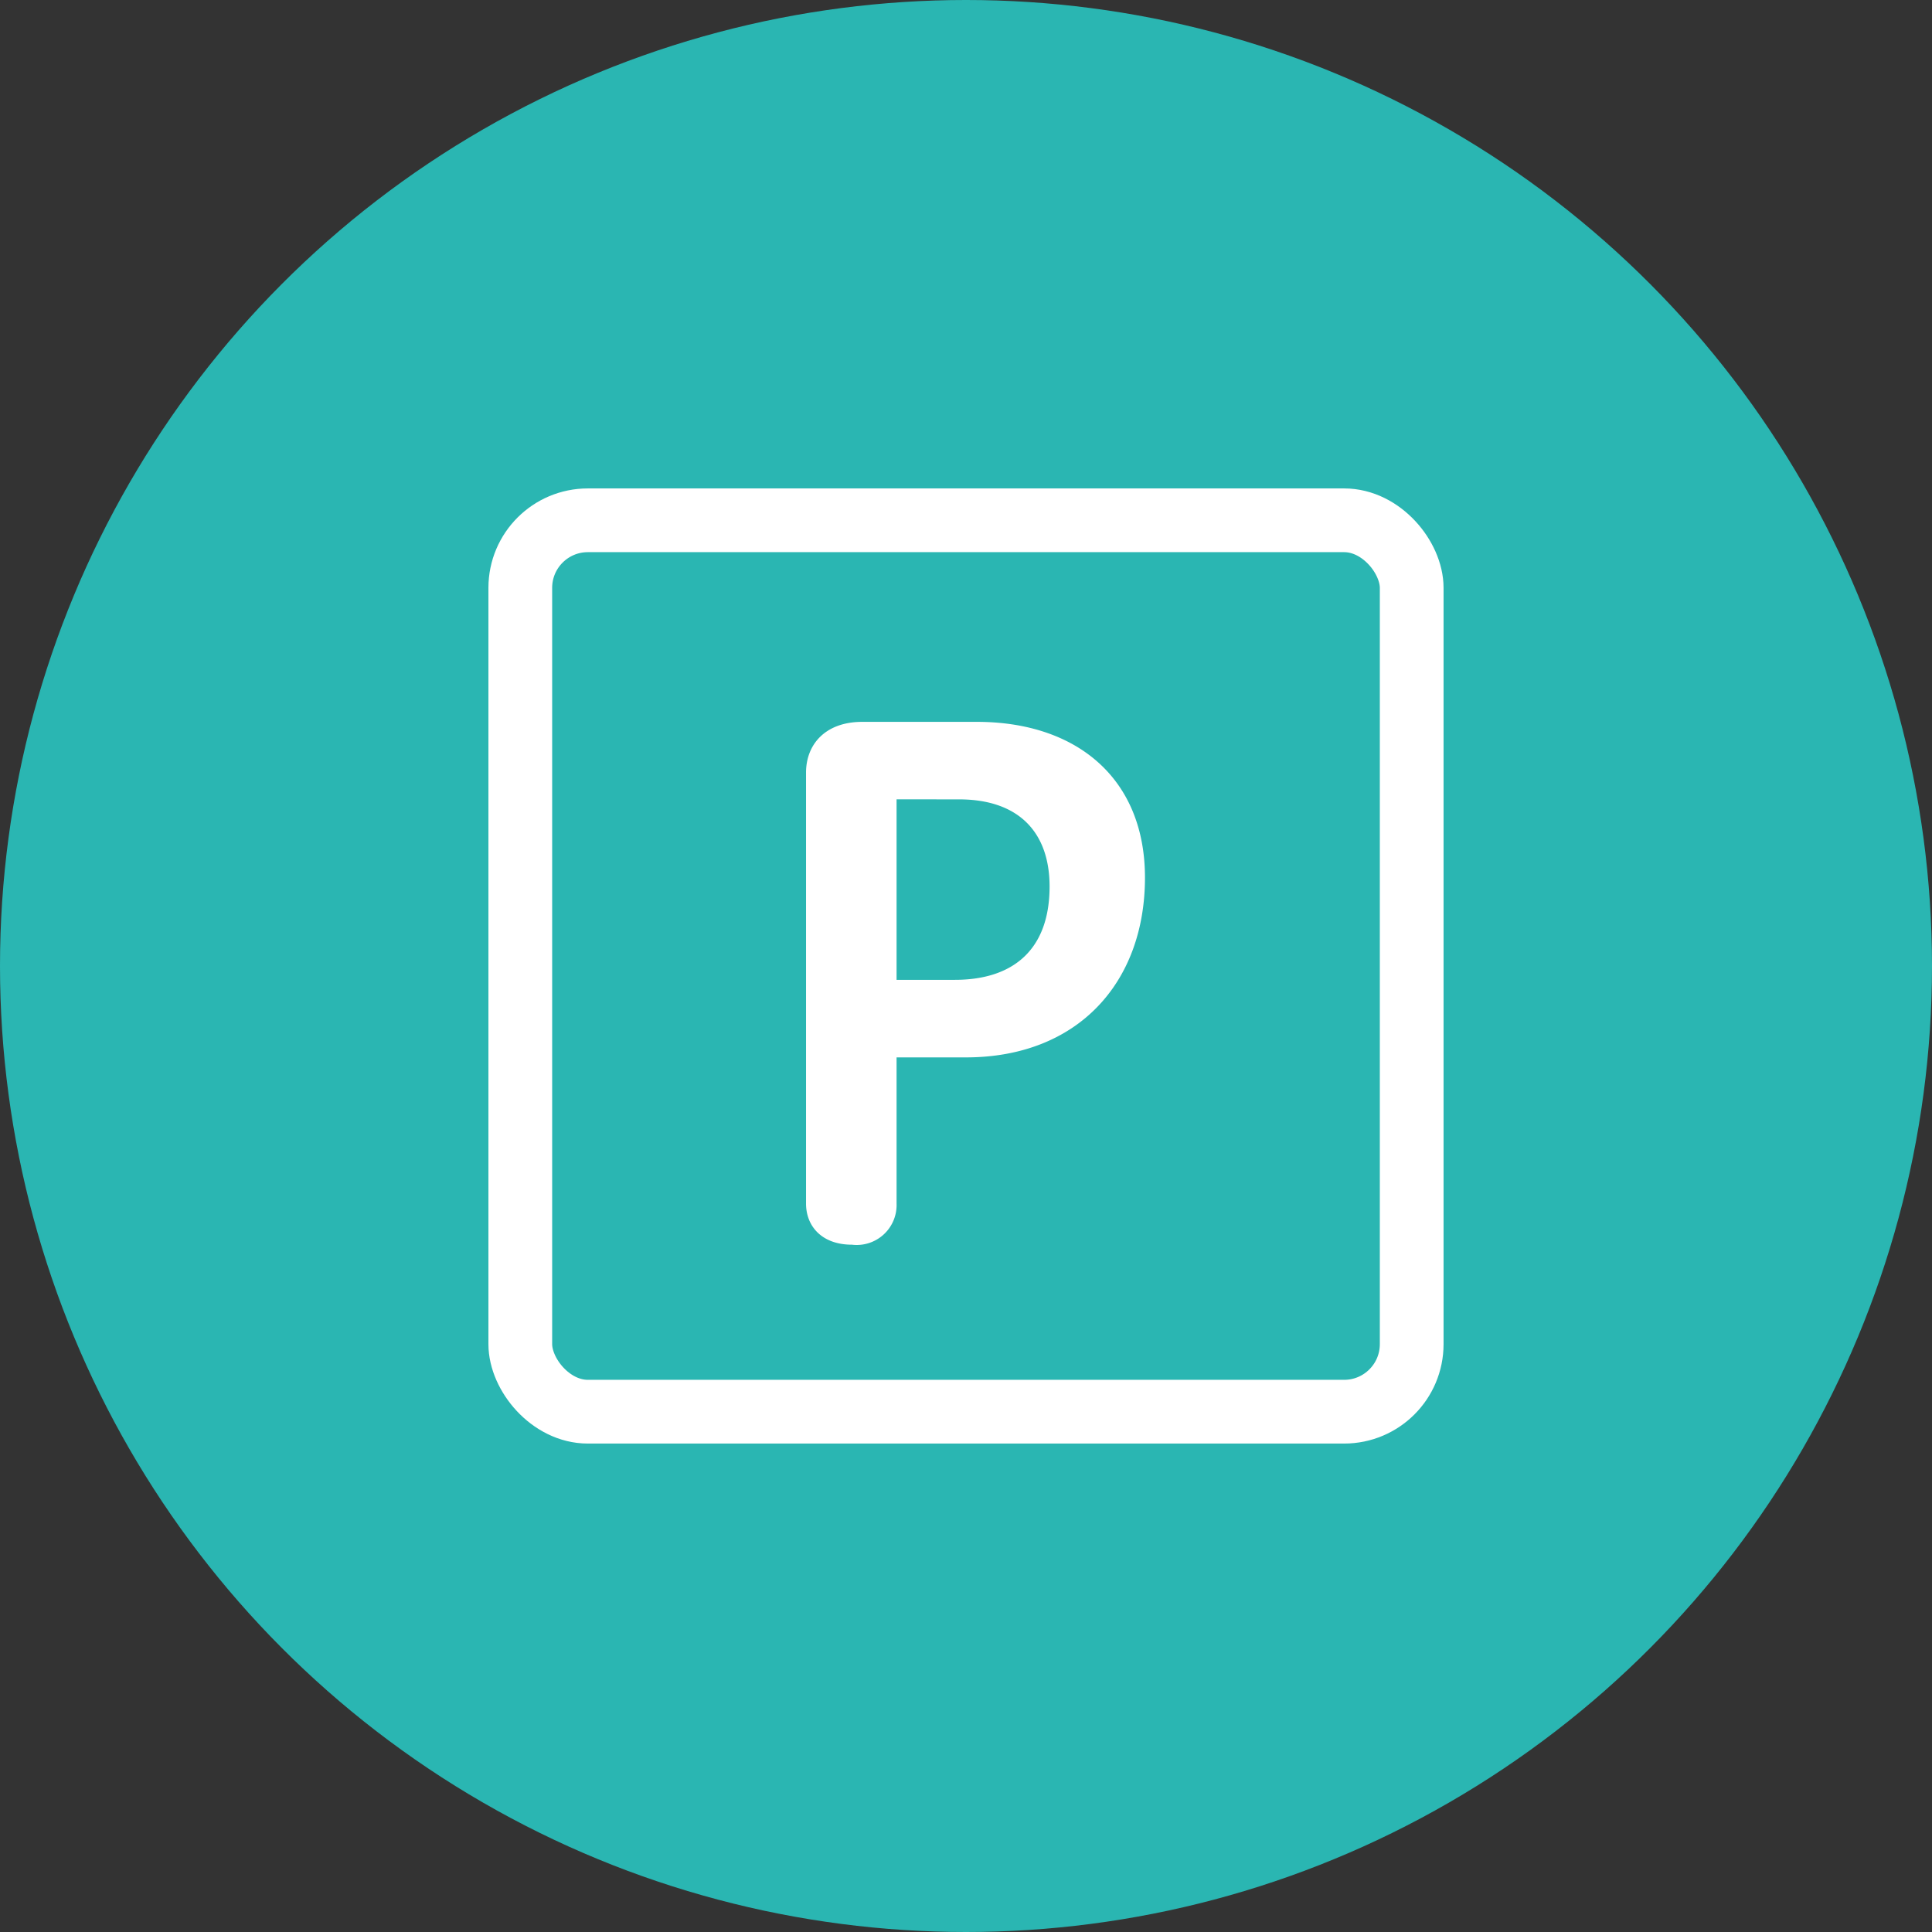
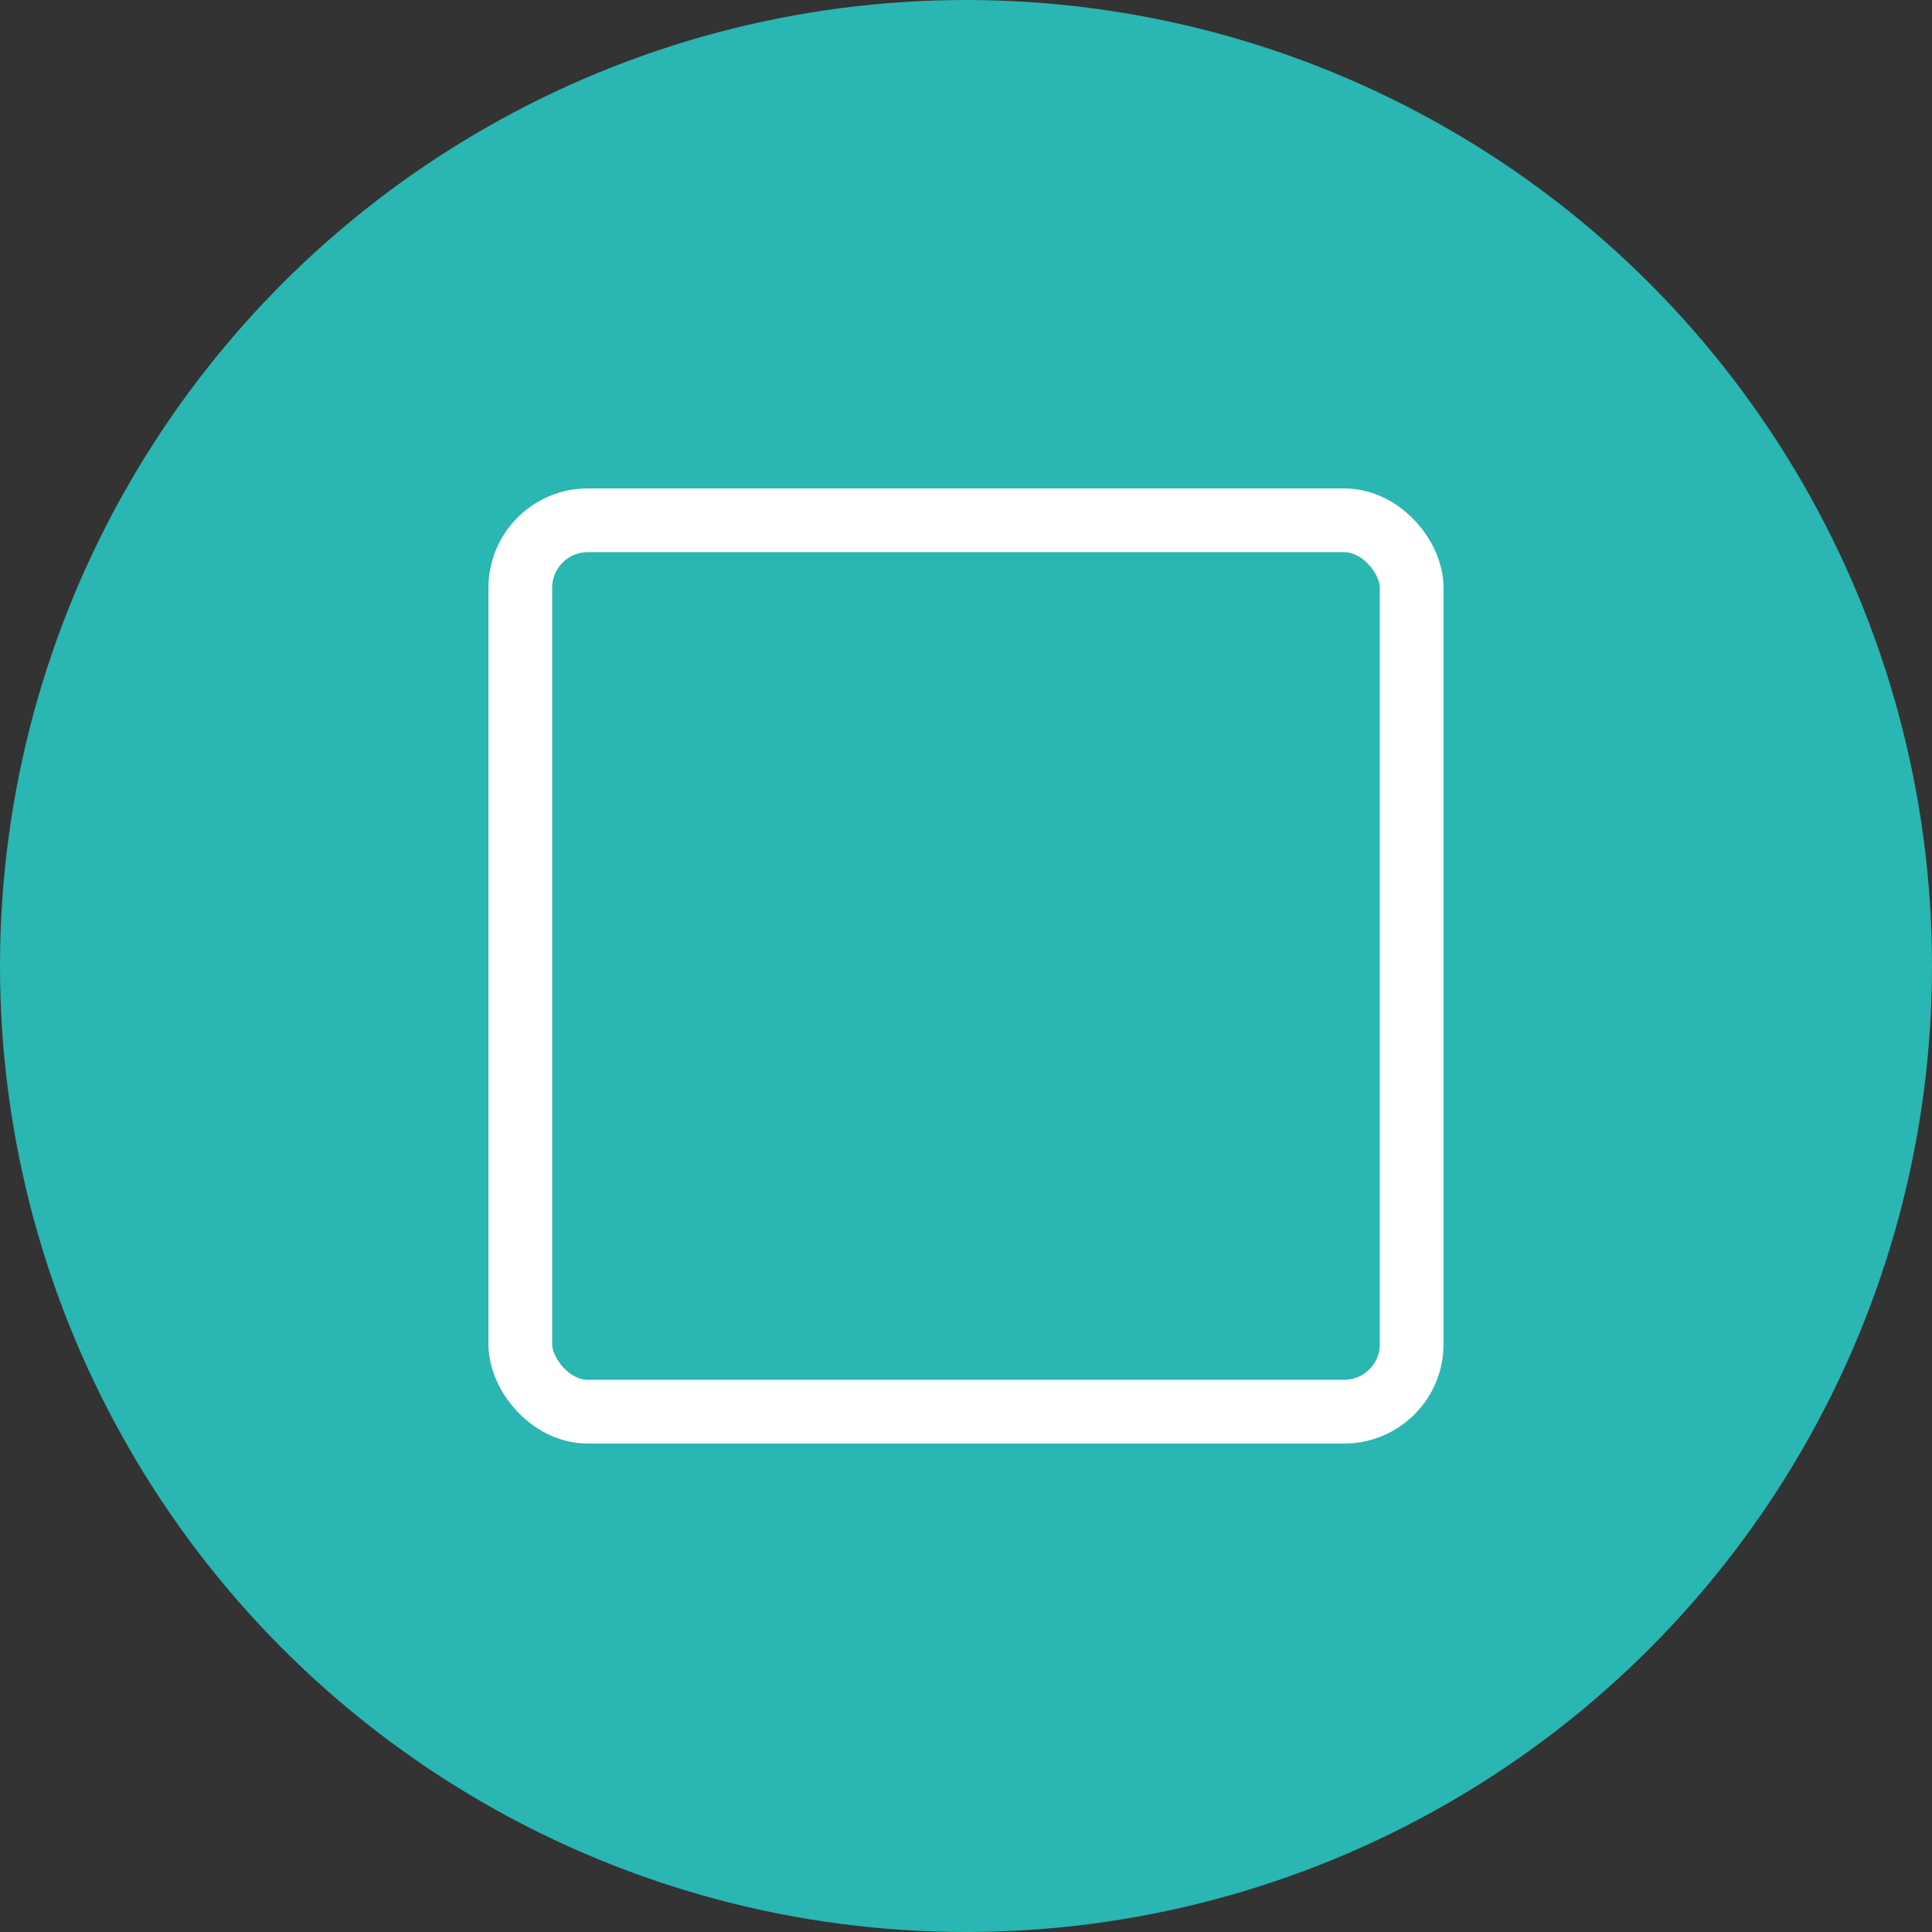
<svg xmlns="http://www.w3.org/2000/svg" width="142.992" height="142.992" viewBox="0 0 142.992 142.992">
  <rect x="0" y="0" width="142.992" height="142.992" fill="#333333" stroke="none" />
  <defs>
    <style>.a{fill:#2ab6b2;}.b{fill:none;stroke:#fff;stroke-linejoin:round;stroke-width:4.717px;}.c{fill:#fff;}</style>
  </defs>
  <title>アセット 169</title>
  <circle class="a" cx="71.496" cy="71.496" r="71.496" />
  <rect class="b" x="38.508" y="38.508" width="65.975" height="65.975" rx="5" ry="5" />
-   <path class="c" d="M66.357,78.26V89.077a2.952,2.952,0,0,1-3.3,3.046c-2.235,0-3.4-1.371-3.4-3.046V57.183c0-2.082,1.422-3.757,4.164-3.757H72.3c7.364,0,12.442,4.164,12.442,11.527,0,7.771-4.977,13.307-13.255,13.307Zm0-19.1V72.52h4.316c4.368,0,7.009-2.285,7.009-6.906,0-4.013-2.285-6.45-6.7-6.45Z" />
</svg>